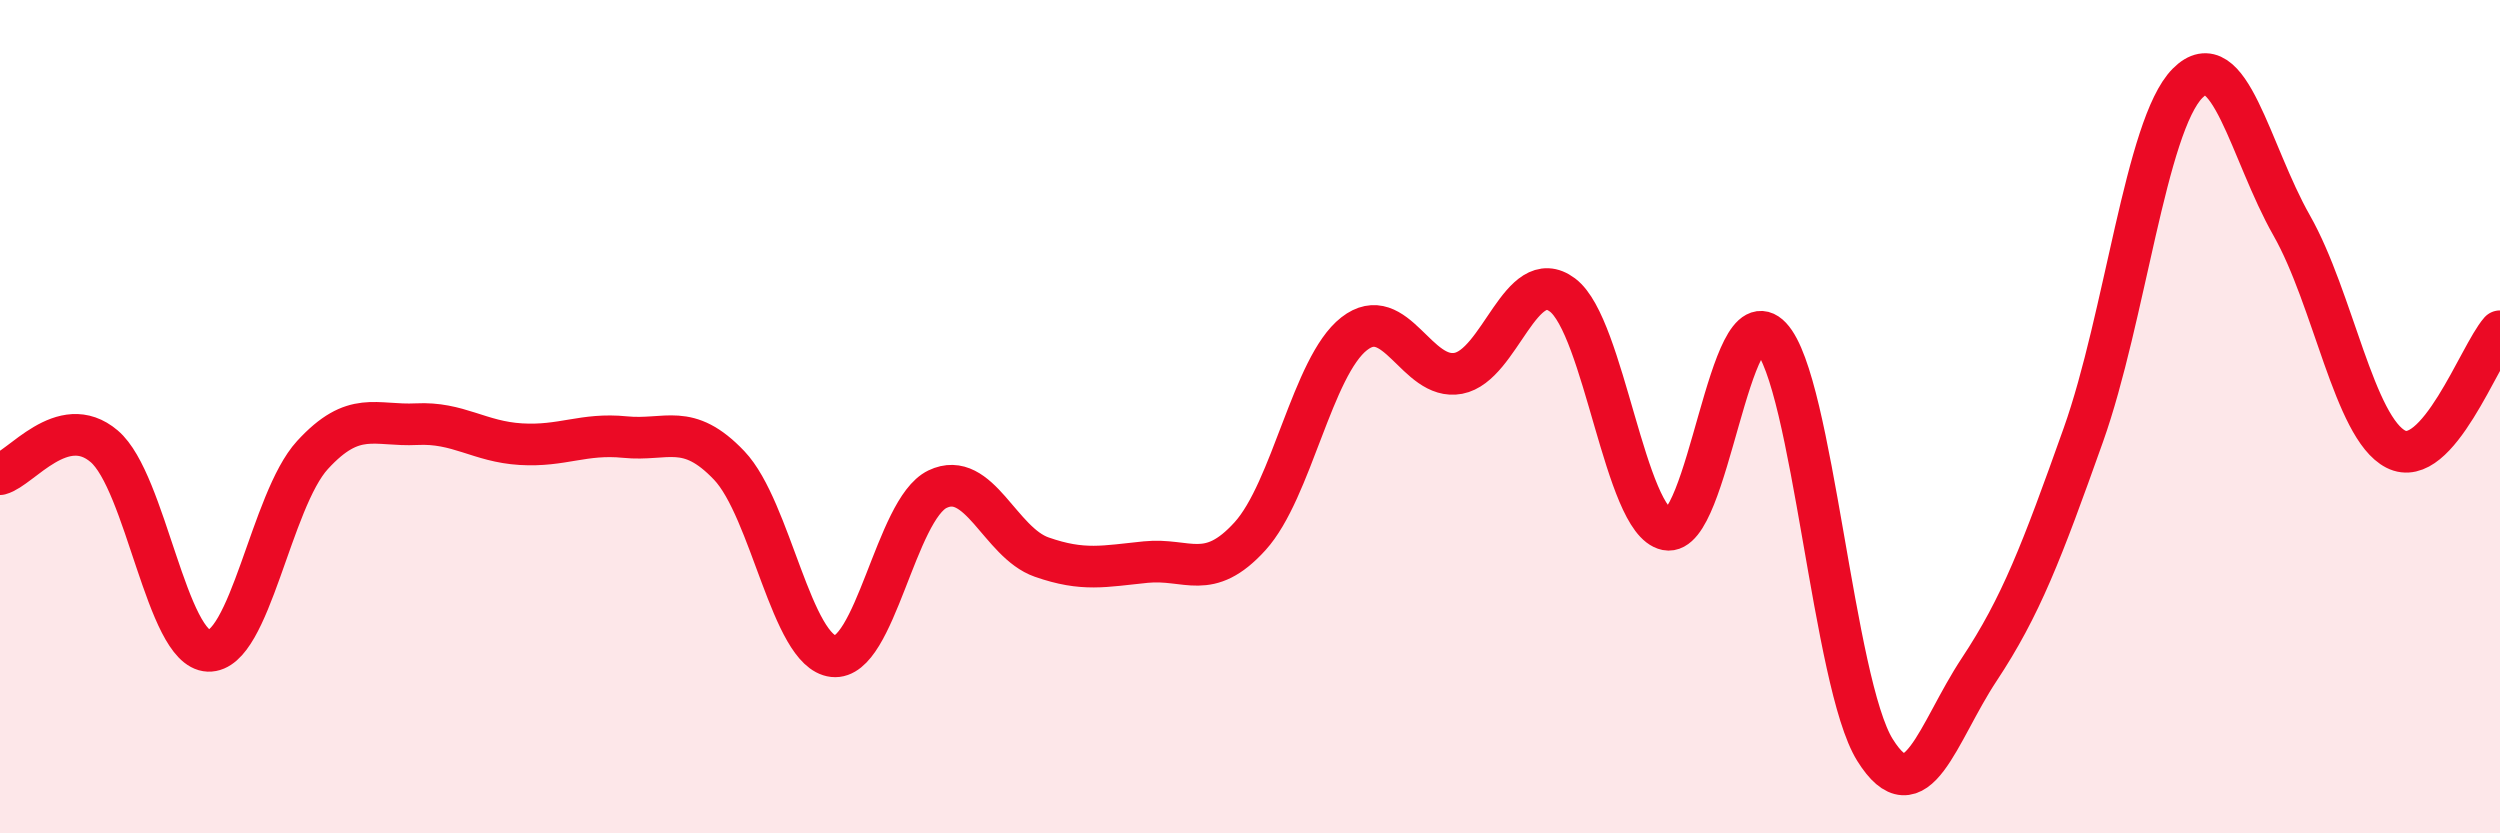
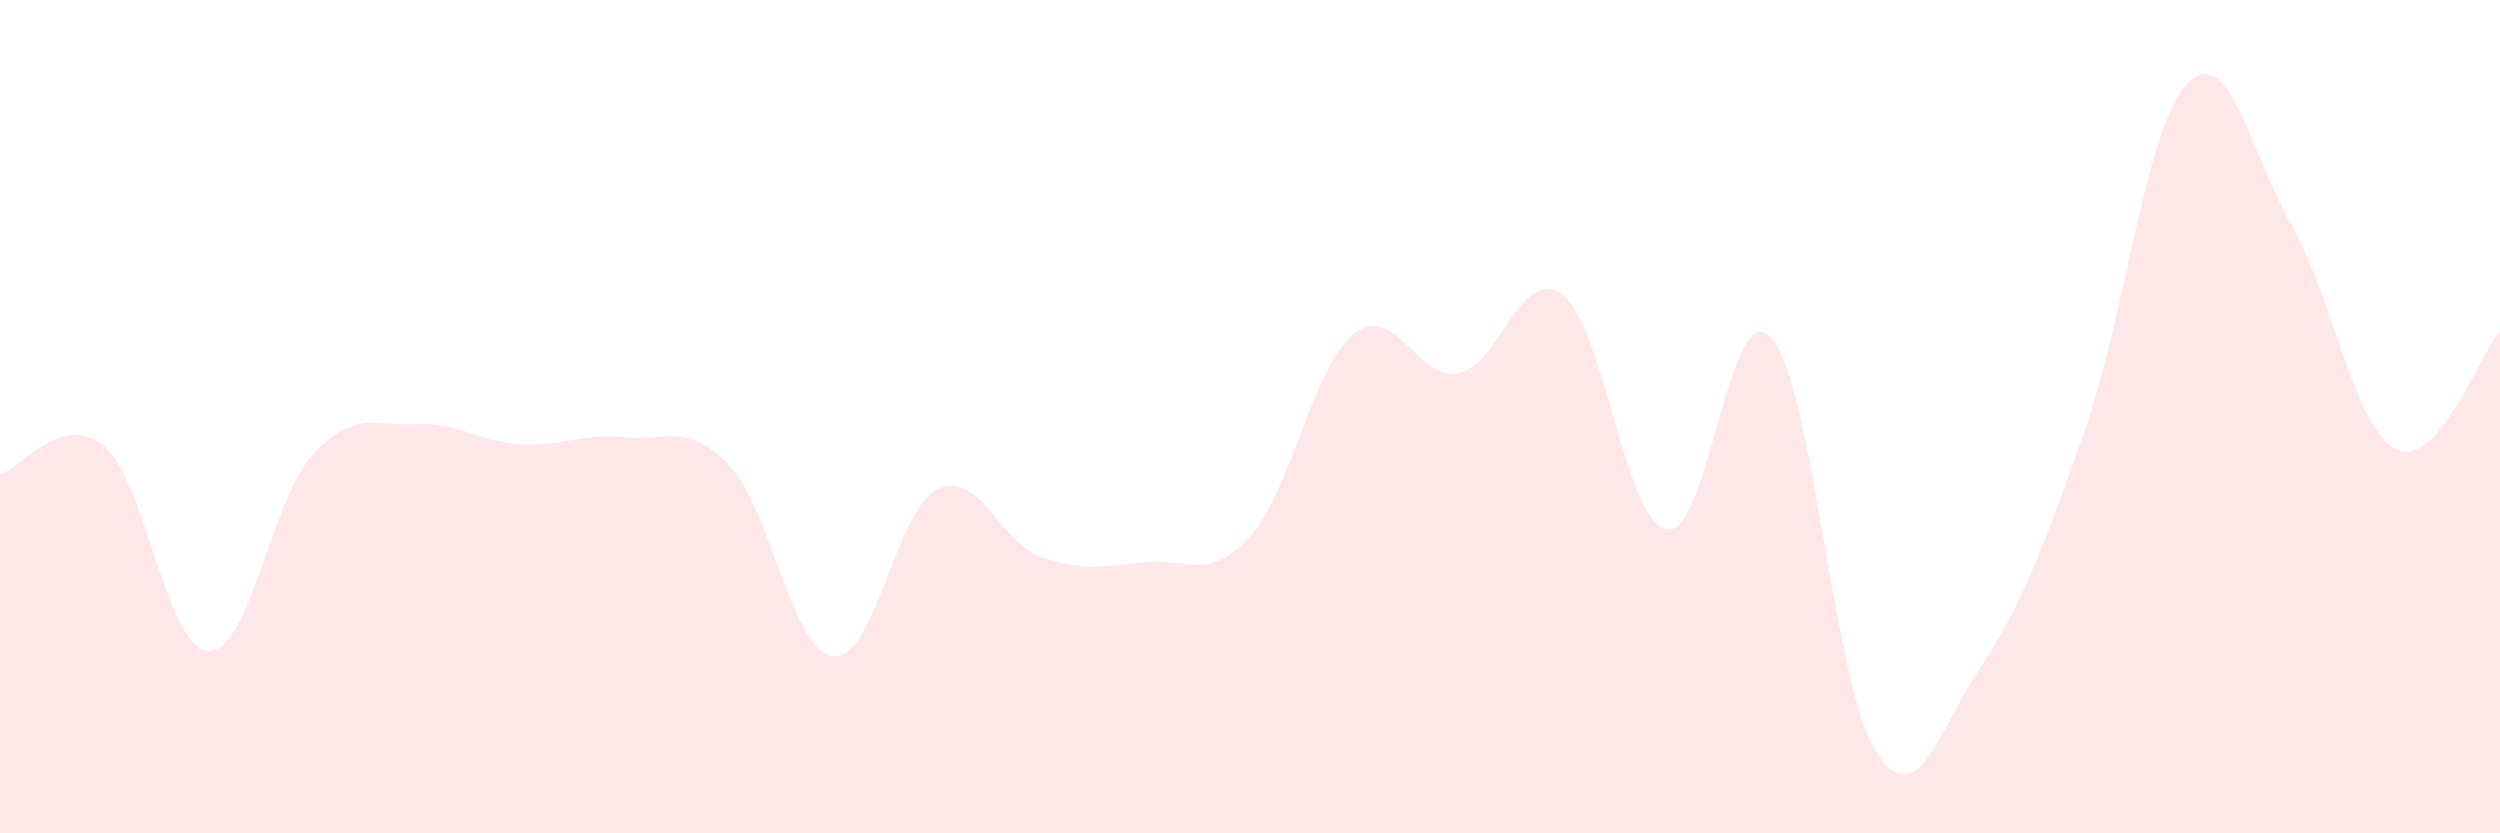
<svg xmlns="http://www.w3.org/2000/svg" width="60" height="20" viewBox="0 0 60 20">
  <path d="M 0,11.38 C 0.5,11.25 1.5,9.86 2.5,10.71 C 3.5,11.56 4,15.58 5,15.62 C 6,15.66 6.5,12.01 7.5,10.92 C 8.5,9.83 9,10.23 10,10.18 C 11,10.13 11.5,10.6 12.5,10.66 C 13.5,10.72 14,10.39 15,10.49 C 16,10.59 16.5,10.12 17.5,11.17 C 18.5,12.22 19,15.64 20,15.75 C 21,15.86 21.5,12.22 22.5,11.74 C 23.5,11.26 24,13.02 25,13.37 C 26,13.72 26.5,13.59 27.5,13.49 C 28.5,13.39 29,13.97 30,12.87 C 31,11.77 31.5,8.79 32.5,8.01 C 33.5,7.23 34,9.15 35,8.96 C 36,8.77 36.5,6.33 37.5,7.08 C 38.5,7.83 39,12.51 40,12.71 C 41,12.91 41.5,7.03 42.5,8.09 C 43.5,9.15 44,16.4 45,18 C 46,19.6 46.5,17.58 47.5,16.07 C 48.5,14.56 49,13.25 50,10.44 C 51,7.63 51.5,3.01 52.5,2 C 53.5,0.99 54,3.65 55,5.41 C 56,7.17 56.5,10.27 57.5,10.78 C 58.5,11.29 59.5,8.52 60,7.95L60 20L0 20Z" fill="#EB0A25" opacity="0.1" stroke-linecap="round" stroke-linejoin="round" />
-   <path d="M 0,11.38 C 0.5,11.25 1.5,9.86 2.5,10.71 C 3.5,11.56 4,15.58 5,15.62 C 6,15.66 6.5,12.01 7.5,10.92 C 8.5,9.83 9,10.23 10,10.18 C 11,10.13 11.5,10.6 12.5,10.66 C 13.5,10.72 14,10.39 15,10.49 C 16,10.59 16.5,10.12 17.5,11.17 C 18.5,12.22 19,15.64 20,15.75 C 21,15.86 21.5,12.22 22.5,11.74 C 23.5,11.26 24,13.02 25,13.37 C 26,13.72 26.5,13.59 27.5,13.49 C 28.5,13.39 29,13.97 30,12.87 C 31,11.77 31.5,8.79 32.5,8.01 C 33.5,7.23 34,9.15 35,8.96 C 36,8.77 36.5,6.33 37.5,7.08 C 38.5,7.83 39,12.51 40,12.71 C 41,12.91 41.5,7.03 42.5,8.09 C 43.5,9.15 44,16.4 45,18 C 46,19.6 46.5,17.58 47.5,16.07 C 48.5,14.56 49,13.25 50,10.44 C 51,7.63 51.5,3.01 52.5,2 C 53.5,0.99 54,3.65 55,5.41 C 56,7.17 56.5,10.27 57.5,10.78 C 58.5,11.29 59.5,8.52 60,7.95" stroke="#EB0A25" stroke-width="1" fill="none" stroke-linecap="round" stroke-linejoin="round" />
</svg>